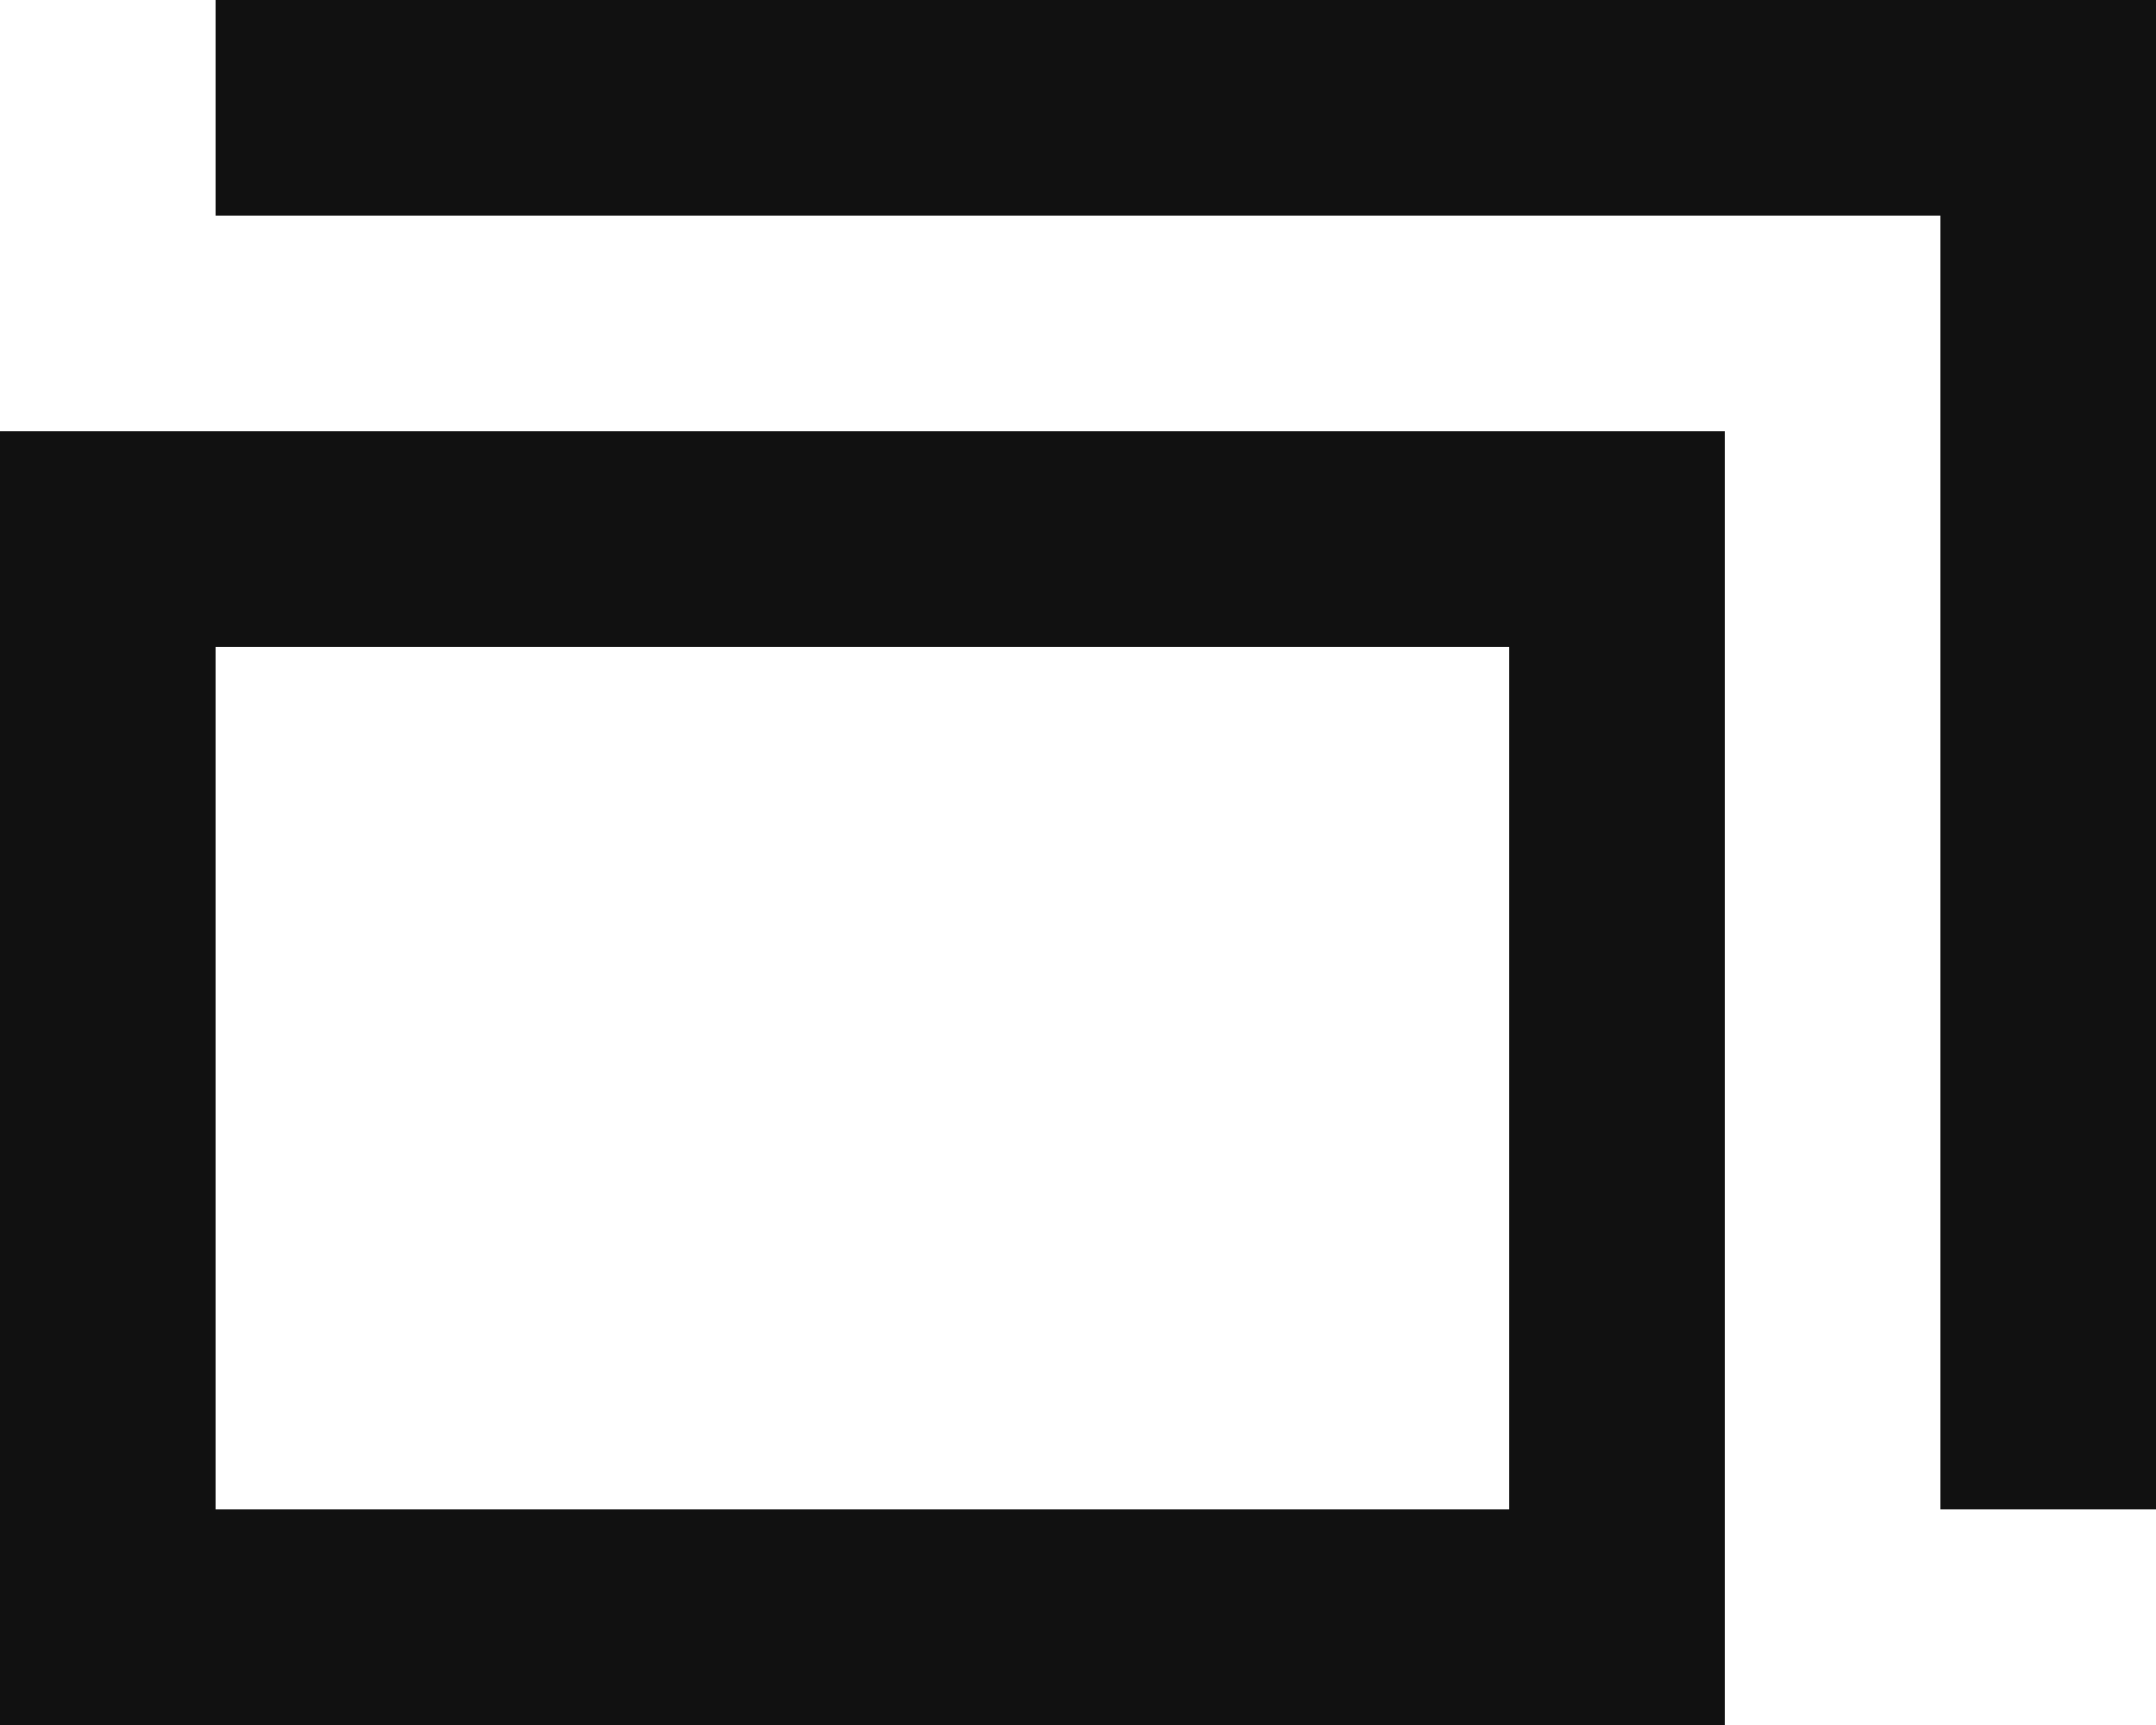
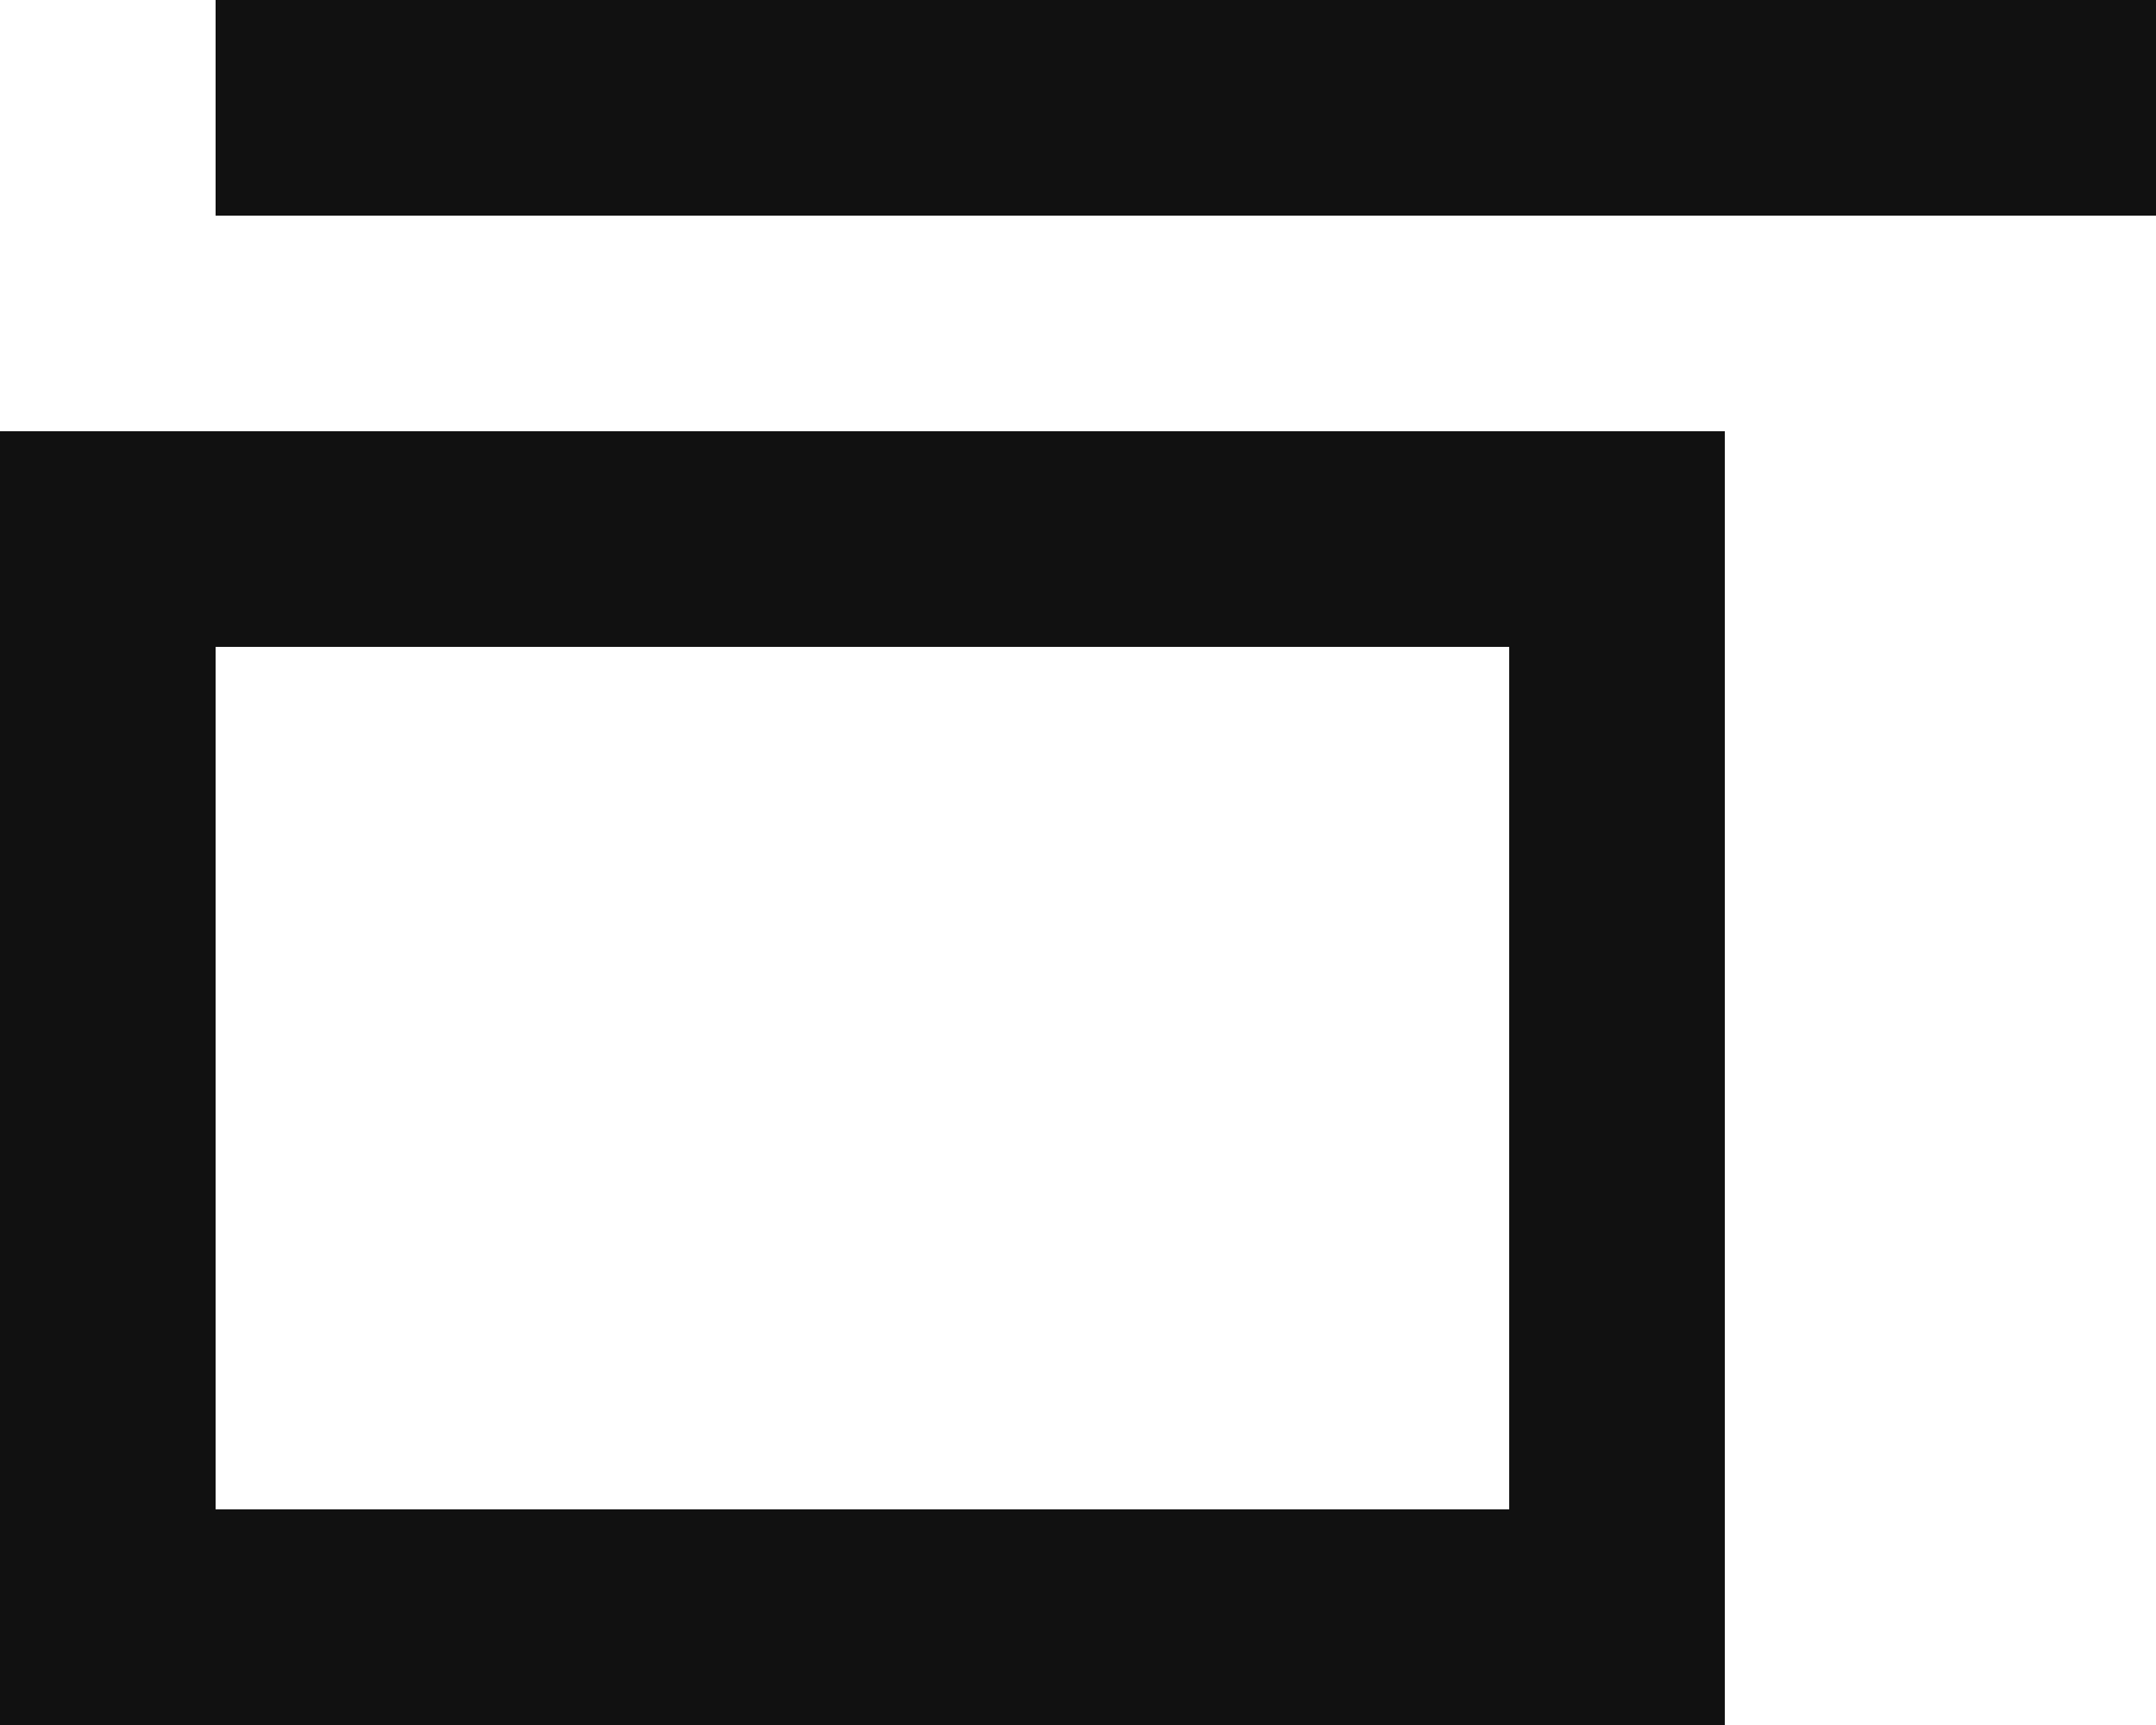
<svg xmlns="http://www.w3.org/2000/svg" viewBox="0 0 60 48">
  <defs>
    <style>.cls-1{fill:#111}</style>
  </defs>
  <g id="レイヤー_2" data-name="レイヤー 2">
    <g id="レイヤー_1-2" data-name="レイヤー 1">
      <path class="cls-1" d="M42 18v24H6V18h36m6-6H0v36h48V12zM60 0H6v6h54V0z" />
-       <path class="cls-1" d="M60 0h-6v42h6V0z" />
    </g>
  </g>
</svg>